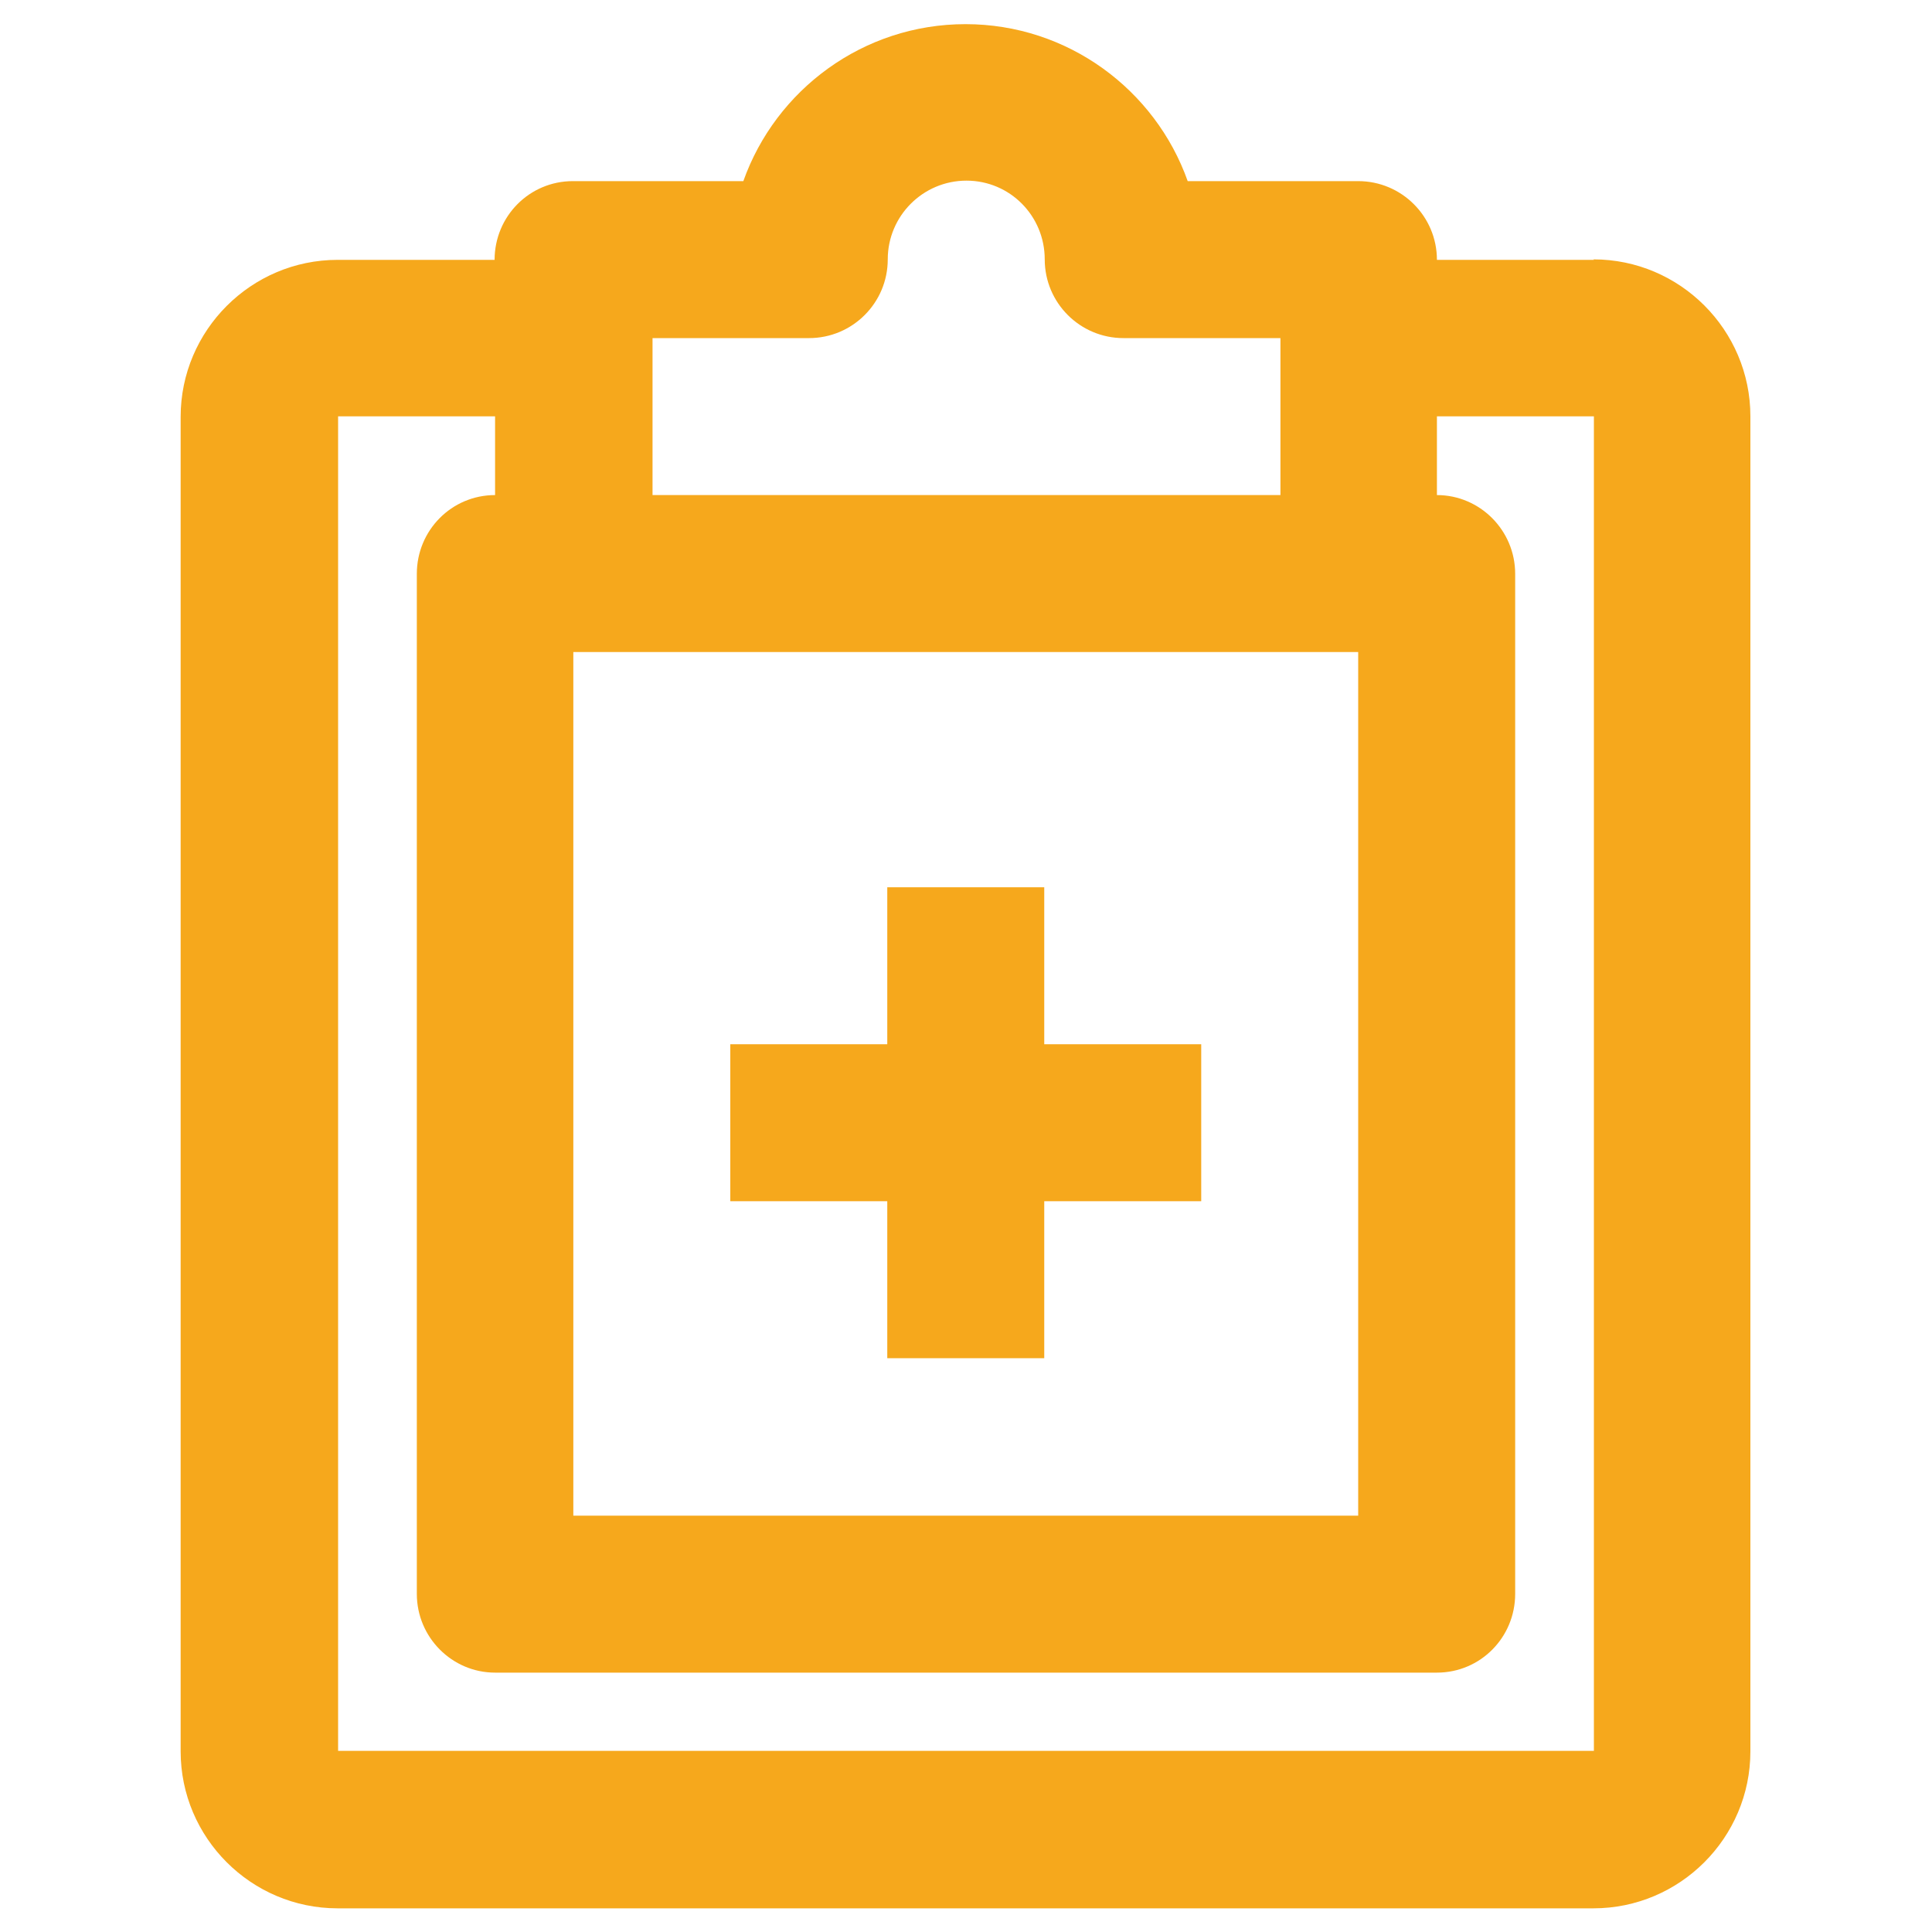
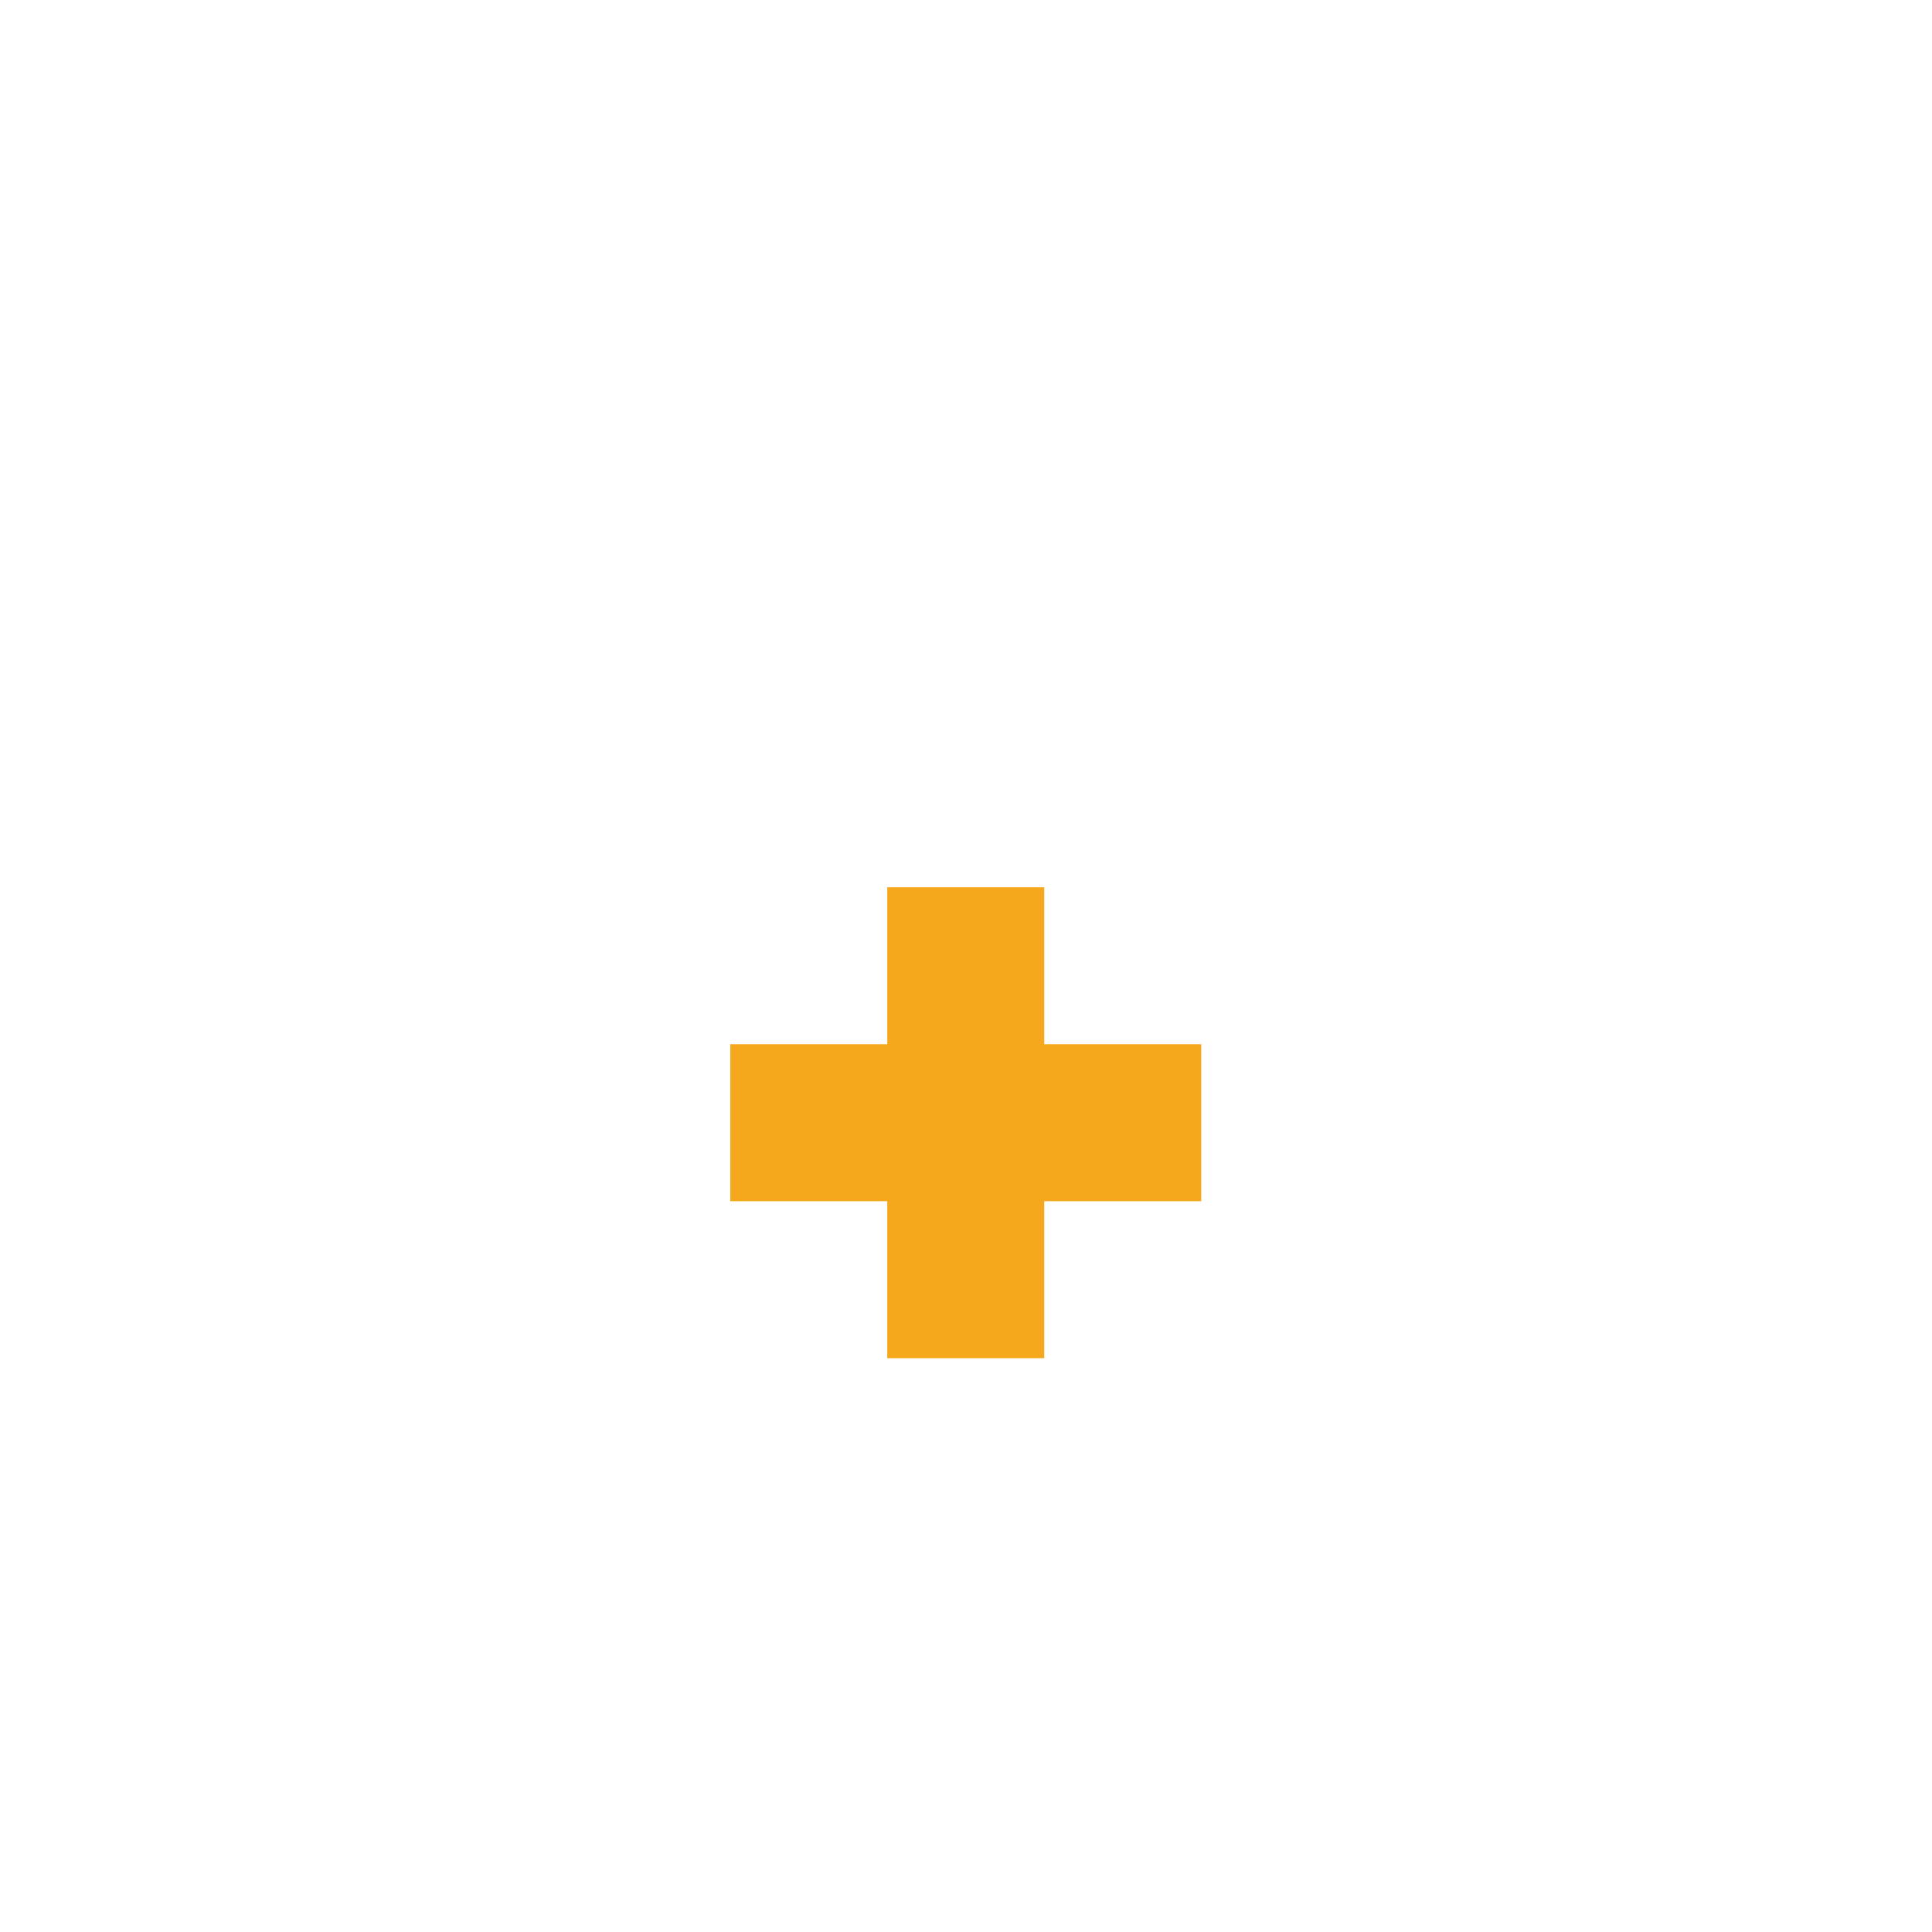
<svg xmlns="http://www.w3.org/2000/svg" id="Layer_1" version="1.1" viewBox="0 0 400 400">
  <defs>
    <style>
      .st0 {
        fill: #f6a81c;
      }
    </style>
  </defs>
-   <path class="st0" d="M330,53.8h-32.5c0-9-7.3-16.3-16.3-16.3h-35.3c-6.7-18.9-24.8-32.5-46-32.5s-39.3,13.6-46,32.5h-35.3c-9,0-16.2,7.3-16.2,16.3h-32.5c-17.9,0-32.5,14.6-32.5,32.5v276.3c0,17.9,14.6,32.5,32.5,32.5h260c17.9,0,32.5-14.6,32.5-32.5V86.2c0-17.9-14.6-32.5-32.5-32.5M118.7,135h162.5v178.8H118.7v-178.8M135,70h32.5c9,0,16.3-7.3,16.3-16.3s7.3-16.3,16.3-16.3,16.2,7.3,16.2,16.3,7.3,16.3,16.3,16.3h32.5v32.5h-130v-32.5M330,362.5H70V86.2h32.5v16.3c-9,0-16.2,7.3-16.2,16.3v211.2c0,9,7.3,16.3,16.2,16.3h195c9,0,16.2-7.3,16.2-16.3V118.8c0-9-7.3-16.3-16.2-16.3v-16.3h32.5v276.3" />
  <path class="st0" d="M216.2,183.7h-32.5v32.5h-32.5v32.5h32.5v32.5h32.5v-32.5h32.5v-32.5h-32.5v-32.5Z" />
</svg>